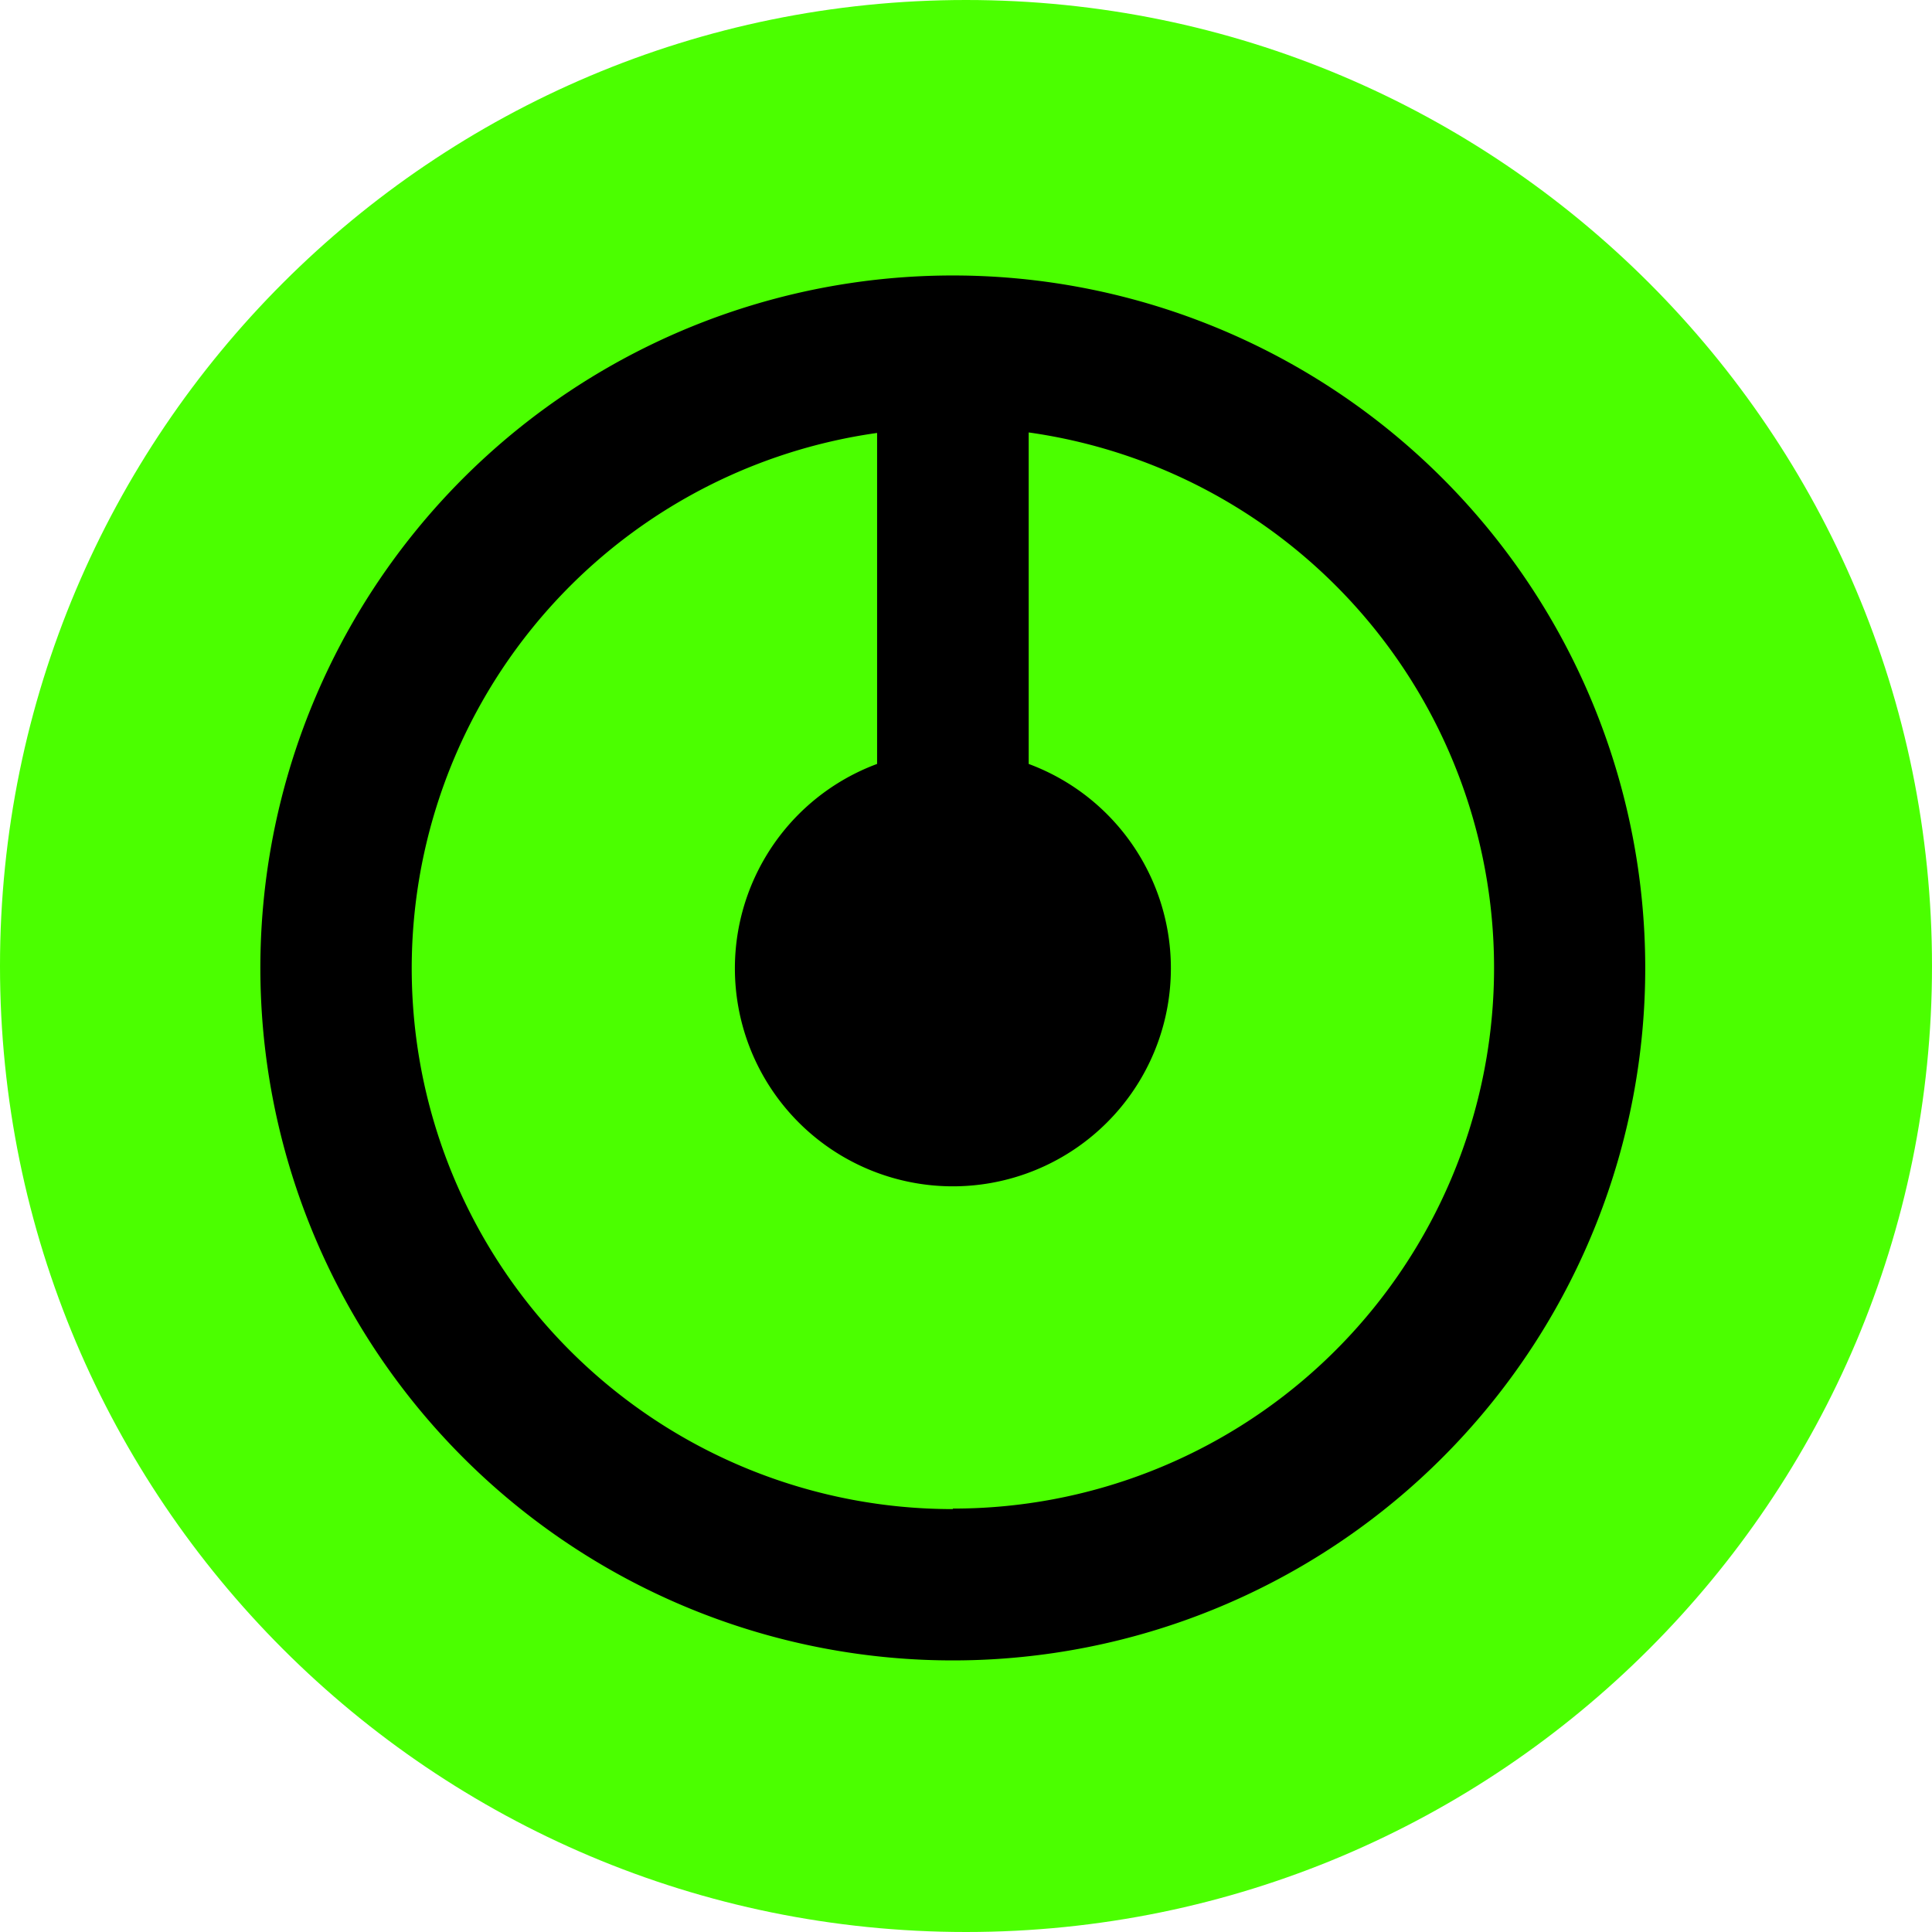
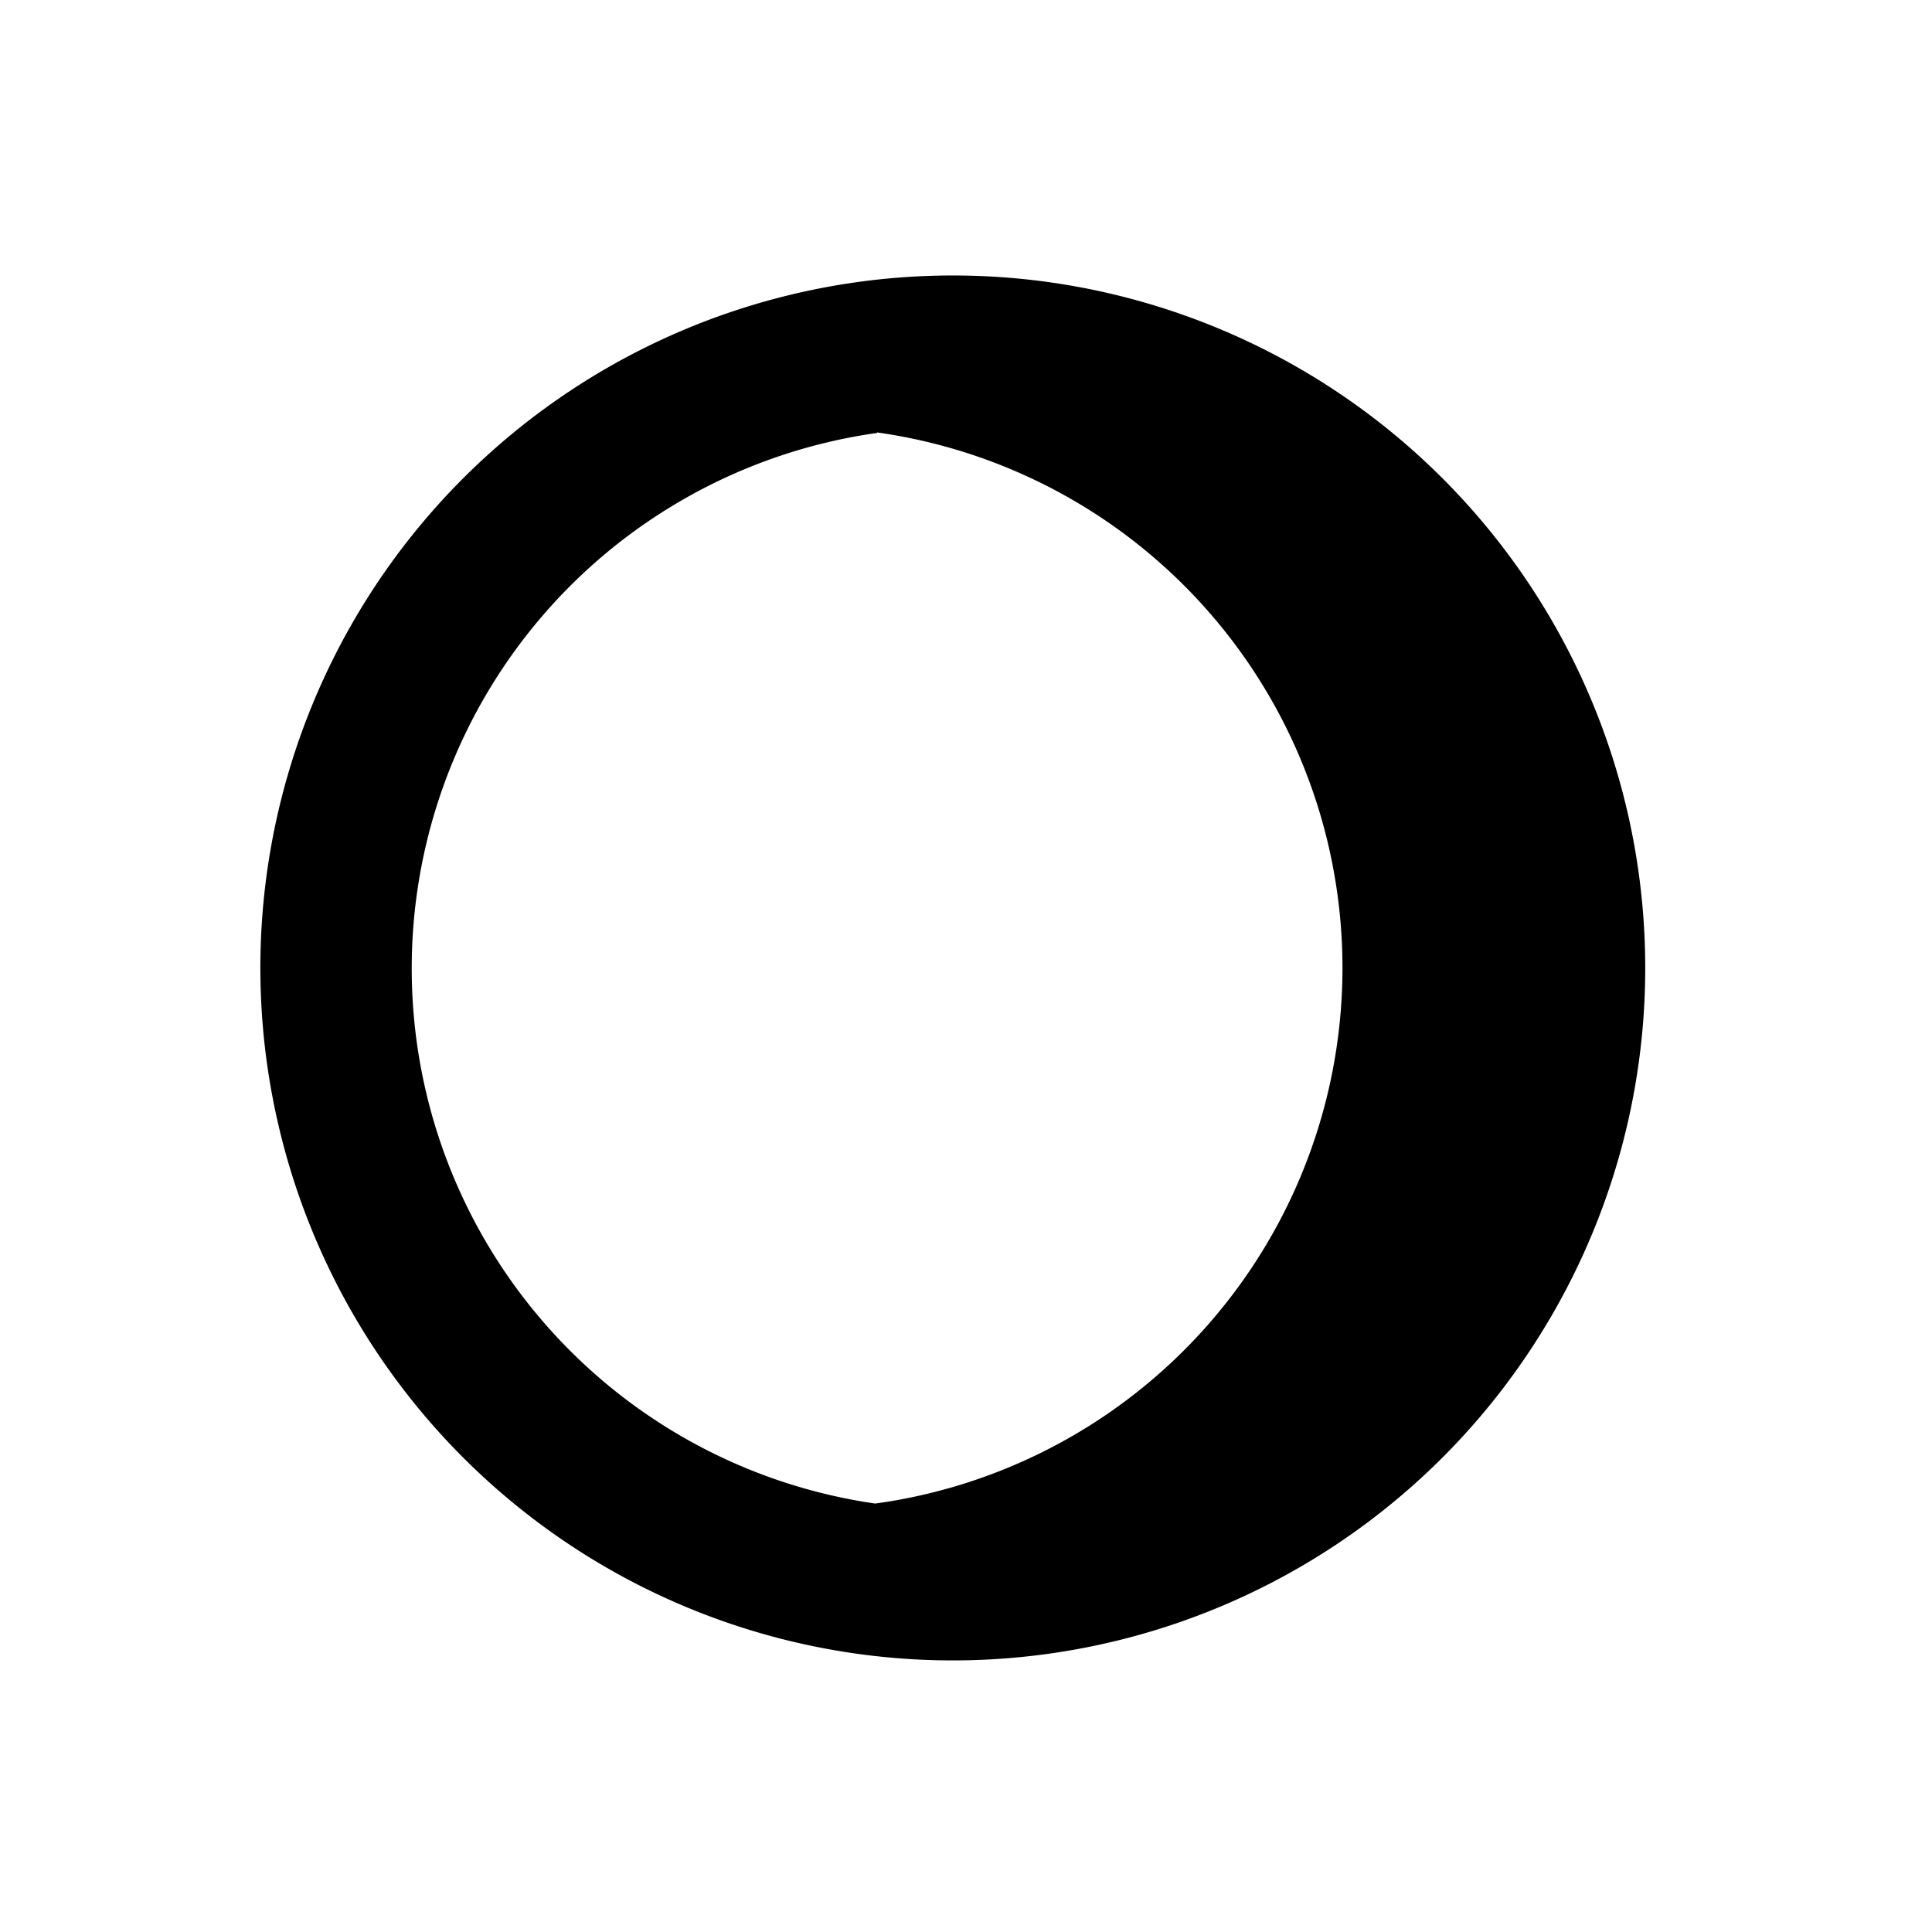
<svg xmlns="http://www.w3.org/2000/svg" fill="none" viewBox="0 0 256 256">
-   <path fill="#4BFF00" d="M128 256c70.692 0 128-57.308 128-128S198.692 0 128 0 0 57.308 0 128s57.308 128 128 128" />
-   <path fill="#000" d="M126.265 36.502a91.75 91.75 0 0 0-90.003 109.645 91.75 91.75 0 0 0 181.296-26.901 91.737 91.737 0 0 0-91.293-82.744m0 163.46a71.64 71.64 0 0 1-48.89-19.215 71.62 71.62 0 0 1-22.642-47.395 71.647 71.647 0 0 1 61.487-75.985v43.858a28.88 28.88 0 0 0-15.035 12.754 28.882 28.882 0 0 0 43.612 36.481 28.86 28.86 0 0 0 9.897-17.048 28.884 28.884 0 0 0-18.387-32.185V57.301a71.65 71.65 0 0 1 45.714 25.877 71.65 71.65 0 0 1-6.869 97.503 71.65 71.65 0 0 1-48.89 19.213v.066z" />
+   <path fill="#000" d="M126.265 36.502a91.75 91.75 0 0 0-90.003 109.645 91.75 91.75 0 0 0 181.296-26.901 91.737 91.737 0 0 0-91.293-82.744m0 163.46a71.64 71.64 0 0 1-48.89-19.215 71.62 71.62 0 0 1-22.642-47.395 71.647 71.647 0 0 1 61.487-75.985v43.858V57.301a71.65 71.65 0 0 1 45.714 25.877 71.65 71.65 0 0 1-6.869 97.503 71.65 71.65 0 0 1-48.89 19.213v.066z" />
</svg>